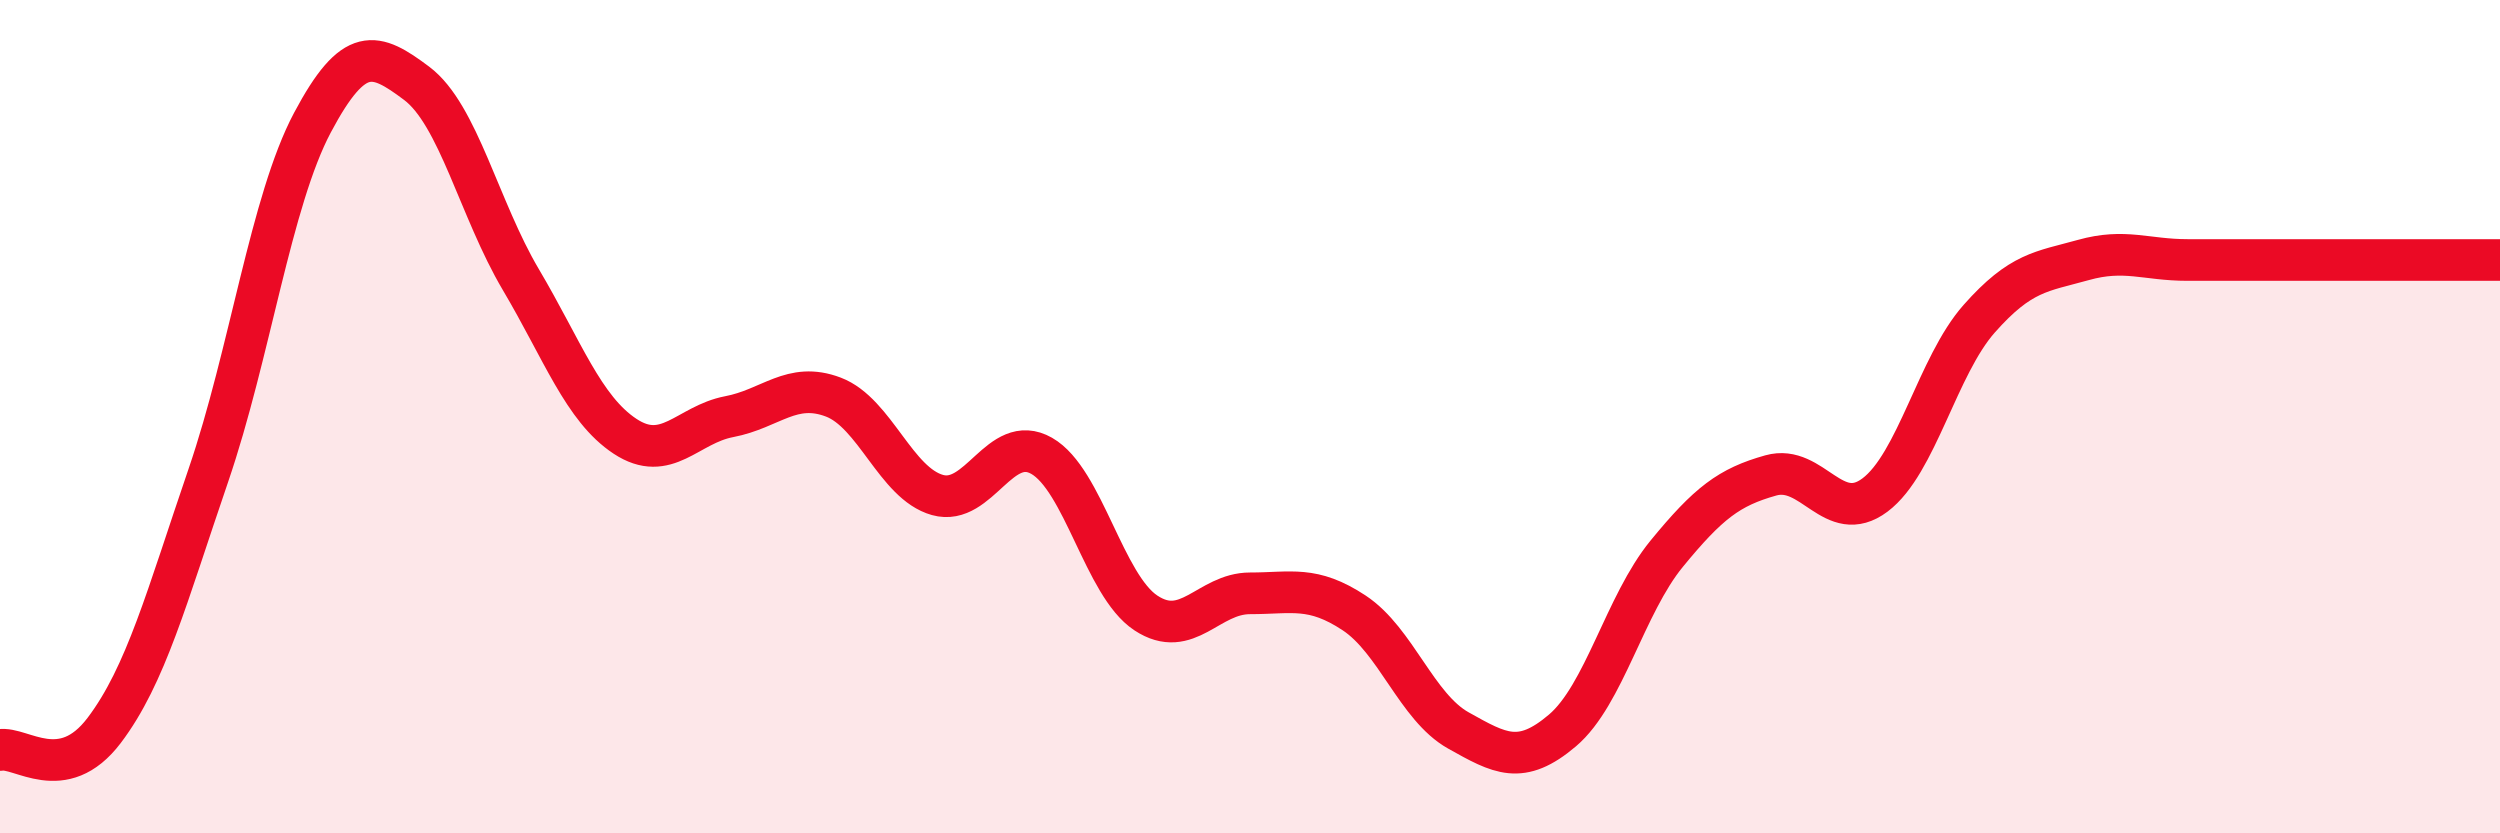
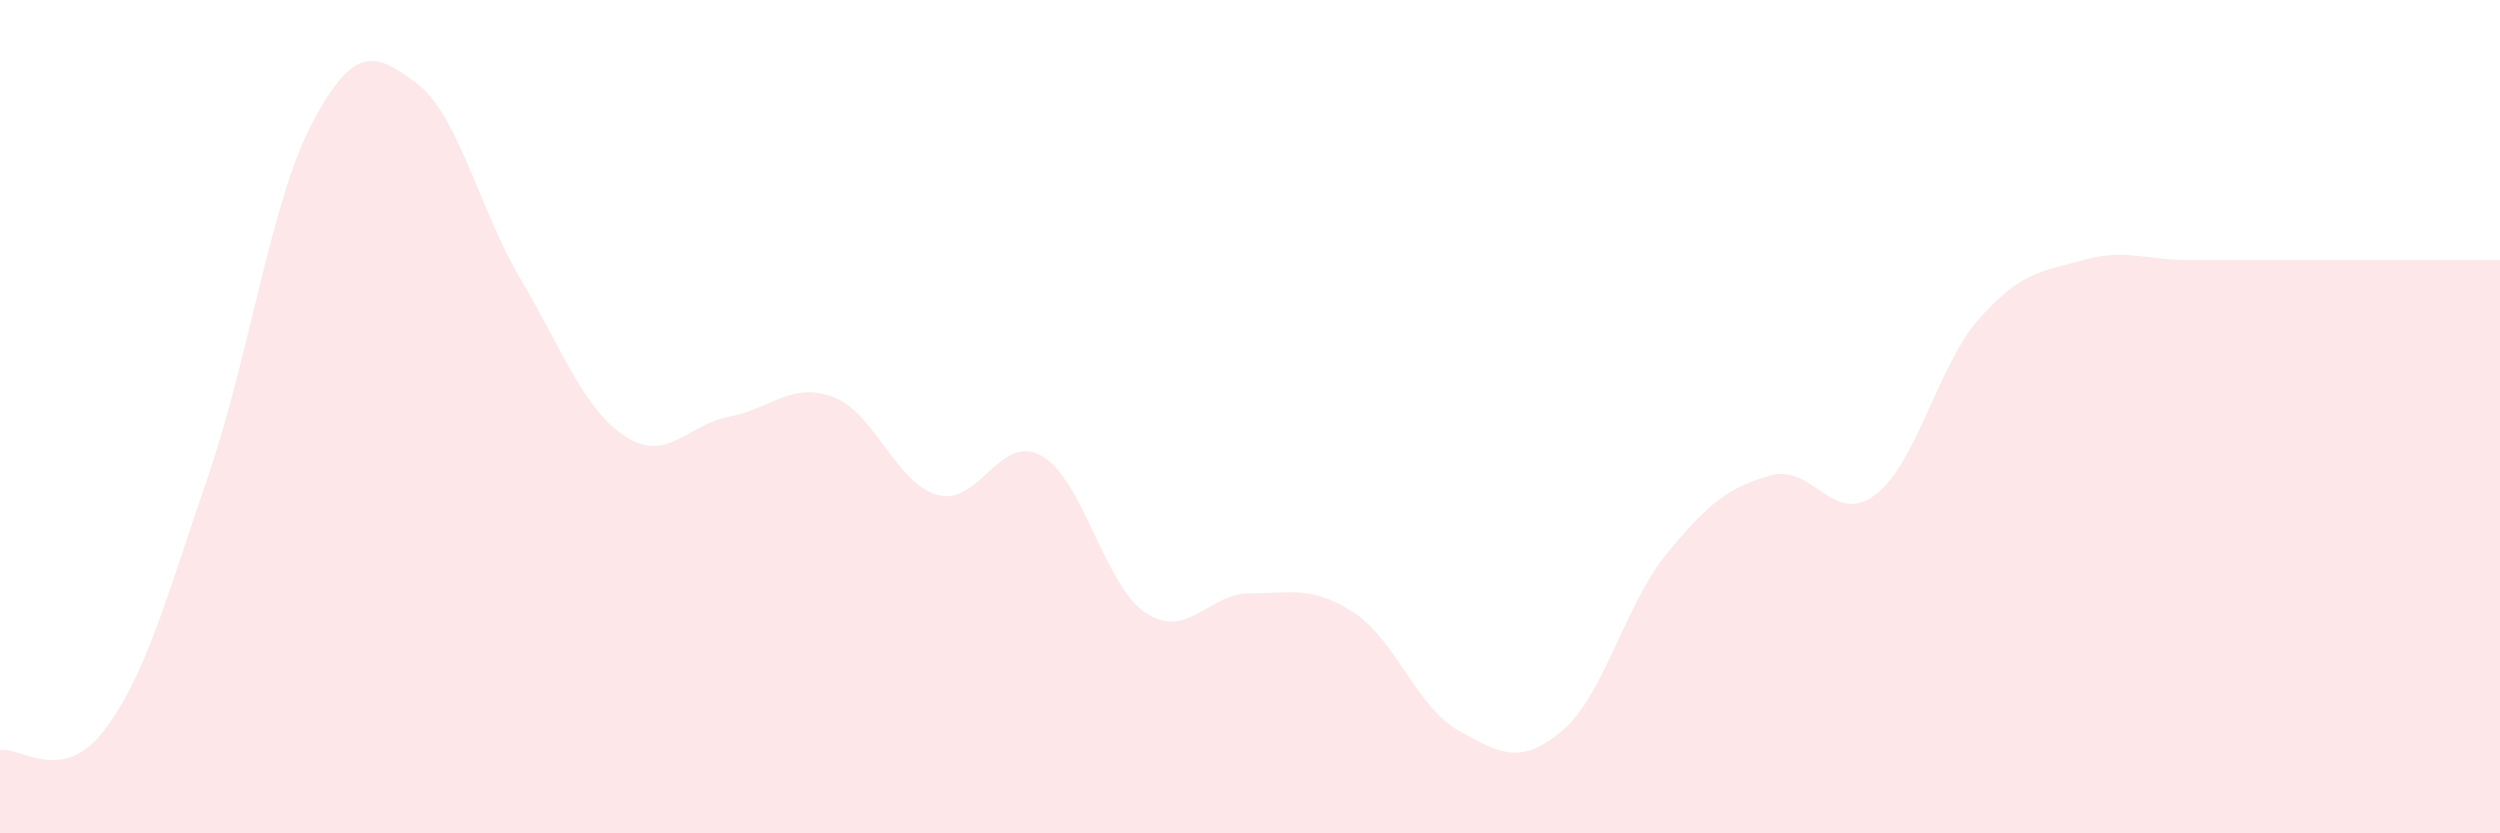
<svg xmlns="http://www.w3.org/2000/svg" width="60" height="20" viewBox="0 0 60 20">
  <path d="M 0,18 C 0.5,17.91 1.5,18.85 2.5,17.53 C 3.5,16.21 4,14.33 5,11.41 C 6,8.49 6.5,4.82 7.5,2.94 C 8.5,1.06 9,1.25 10,2 C 11,2.75 11.5,5.02 12.5,6.71 C 13.5,8.4 14,9.81 15,10.47 C 16,11.13 16.5,10.19 17.5,10 C 18.5,9.81 19,9.15 20,9.53 C 21,9.91 21.5,11.6 22.5,11.88 C 23.5,12.16 24,10.37 25,10.94 C 26,11.51 26.5,14.05 27.5,14.71 C 28.5,15.37 29,14.24 30,14.24 C 31,14.24 31.5,14.05 32.5,14.71 C 33.5,15.37 34,16.97 35,17.53 C 36,18.09 36.5,18.38 37.5,17.53 C 38.5,16.68 39,14.51 40,13.29 C 41,12.07 41.5,11.69 42.5,11.41 C 43.5,11.13 44,12.63 45,11.88 C 46,11.13 46.5,8.78 47.5,7.65 C 48.5,6.52 49,6.52 50,6.24 C 51,5.96 51.5,6.24 52.5,6.24 C 53.5,6.24 53.5,6.24 55,6.24 C 56.5,6.24 59,6.24 60,6.24L60 20L0 20Z" fill="#EB0A25" opacity="0.1" stroke-linecap="round" stroke-linejoin="round" />
-   <path d="M 0,18 C 0.5,17.91 1.5,18.85 2.5,17.53 C 3.5,16.21 4,14.33 5,11.41 C 6,8.49 6.5,4.82 7.5,2.94 C 8.5,1.06 9,1.25 10,2 C 11,2.75 11.5,5.02 12.5,6.71 C 13.5,8.4 14,9.81 15,10.47 C 16,11.13 16.5,10.19 17.5,10 C 18.5,9.81 19,9.15 20,9.53 C 21,9.91 21.5,11.6 22.5,11.88 C 23.5,12.16 24,10.37 25,10.94 C 26,11.51 26.5,14.05 27.5,14.71 C 28.5,15.37 29,14.24 30,14.24 C 31,14.24 31.5,14.05 32.5,14.71 C 33.5,15.37 34,16.97 35,17.53 C 36,18.09 36.5,18.38 37.5,17.53 C 38.5,16.68 39,14.51 40,13.29 C 41,12.07 41.5,11.69 42.5,11.41 C 43.5,11.13 44,12.63 45,11.88 C 46,11.13 46.5,8.78 47.5,7.65 C 48.5,6.52 49,6.52 50,6.24 C 51,5.96 51.5,6.24 52.5,6.24 C 53.5,6.24 53.5,6.24 55,6.24 C 56.5,6.24 59,6.24 60,6.24" stroke="#EB0A25" stroke-width="1" fill="none" stroke-linecap="round" stroke-linejoin="round" />
</svg>